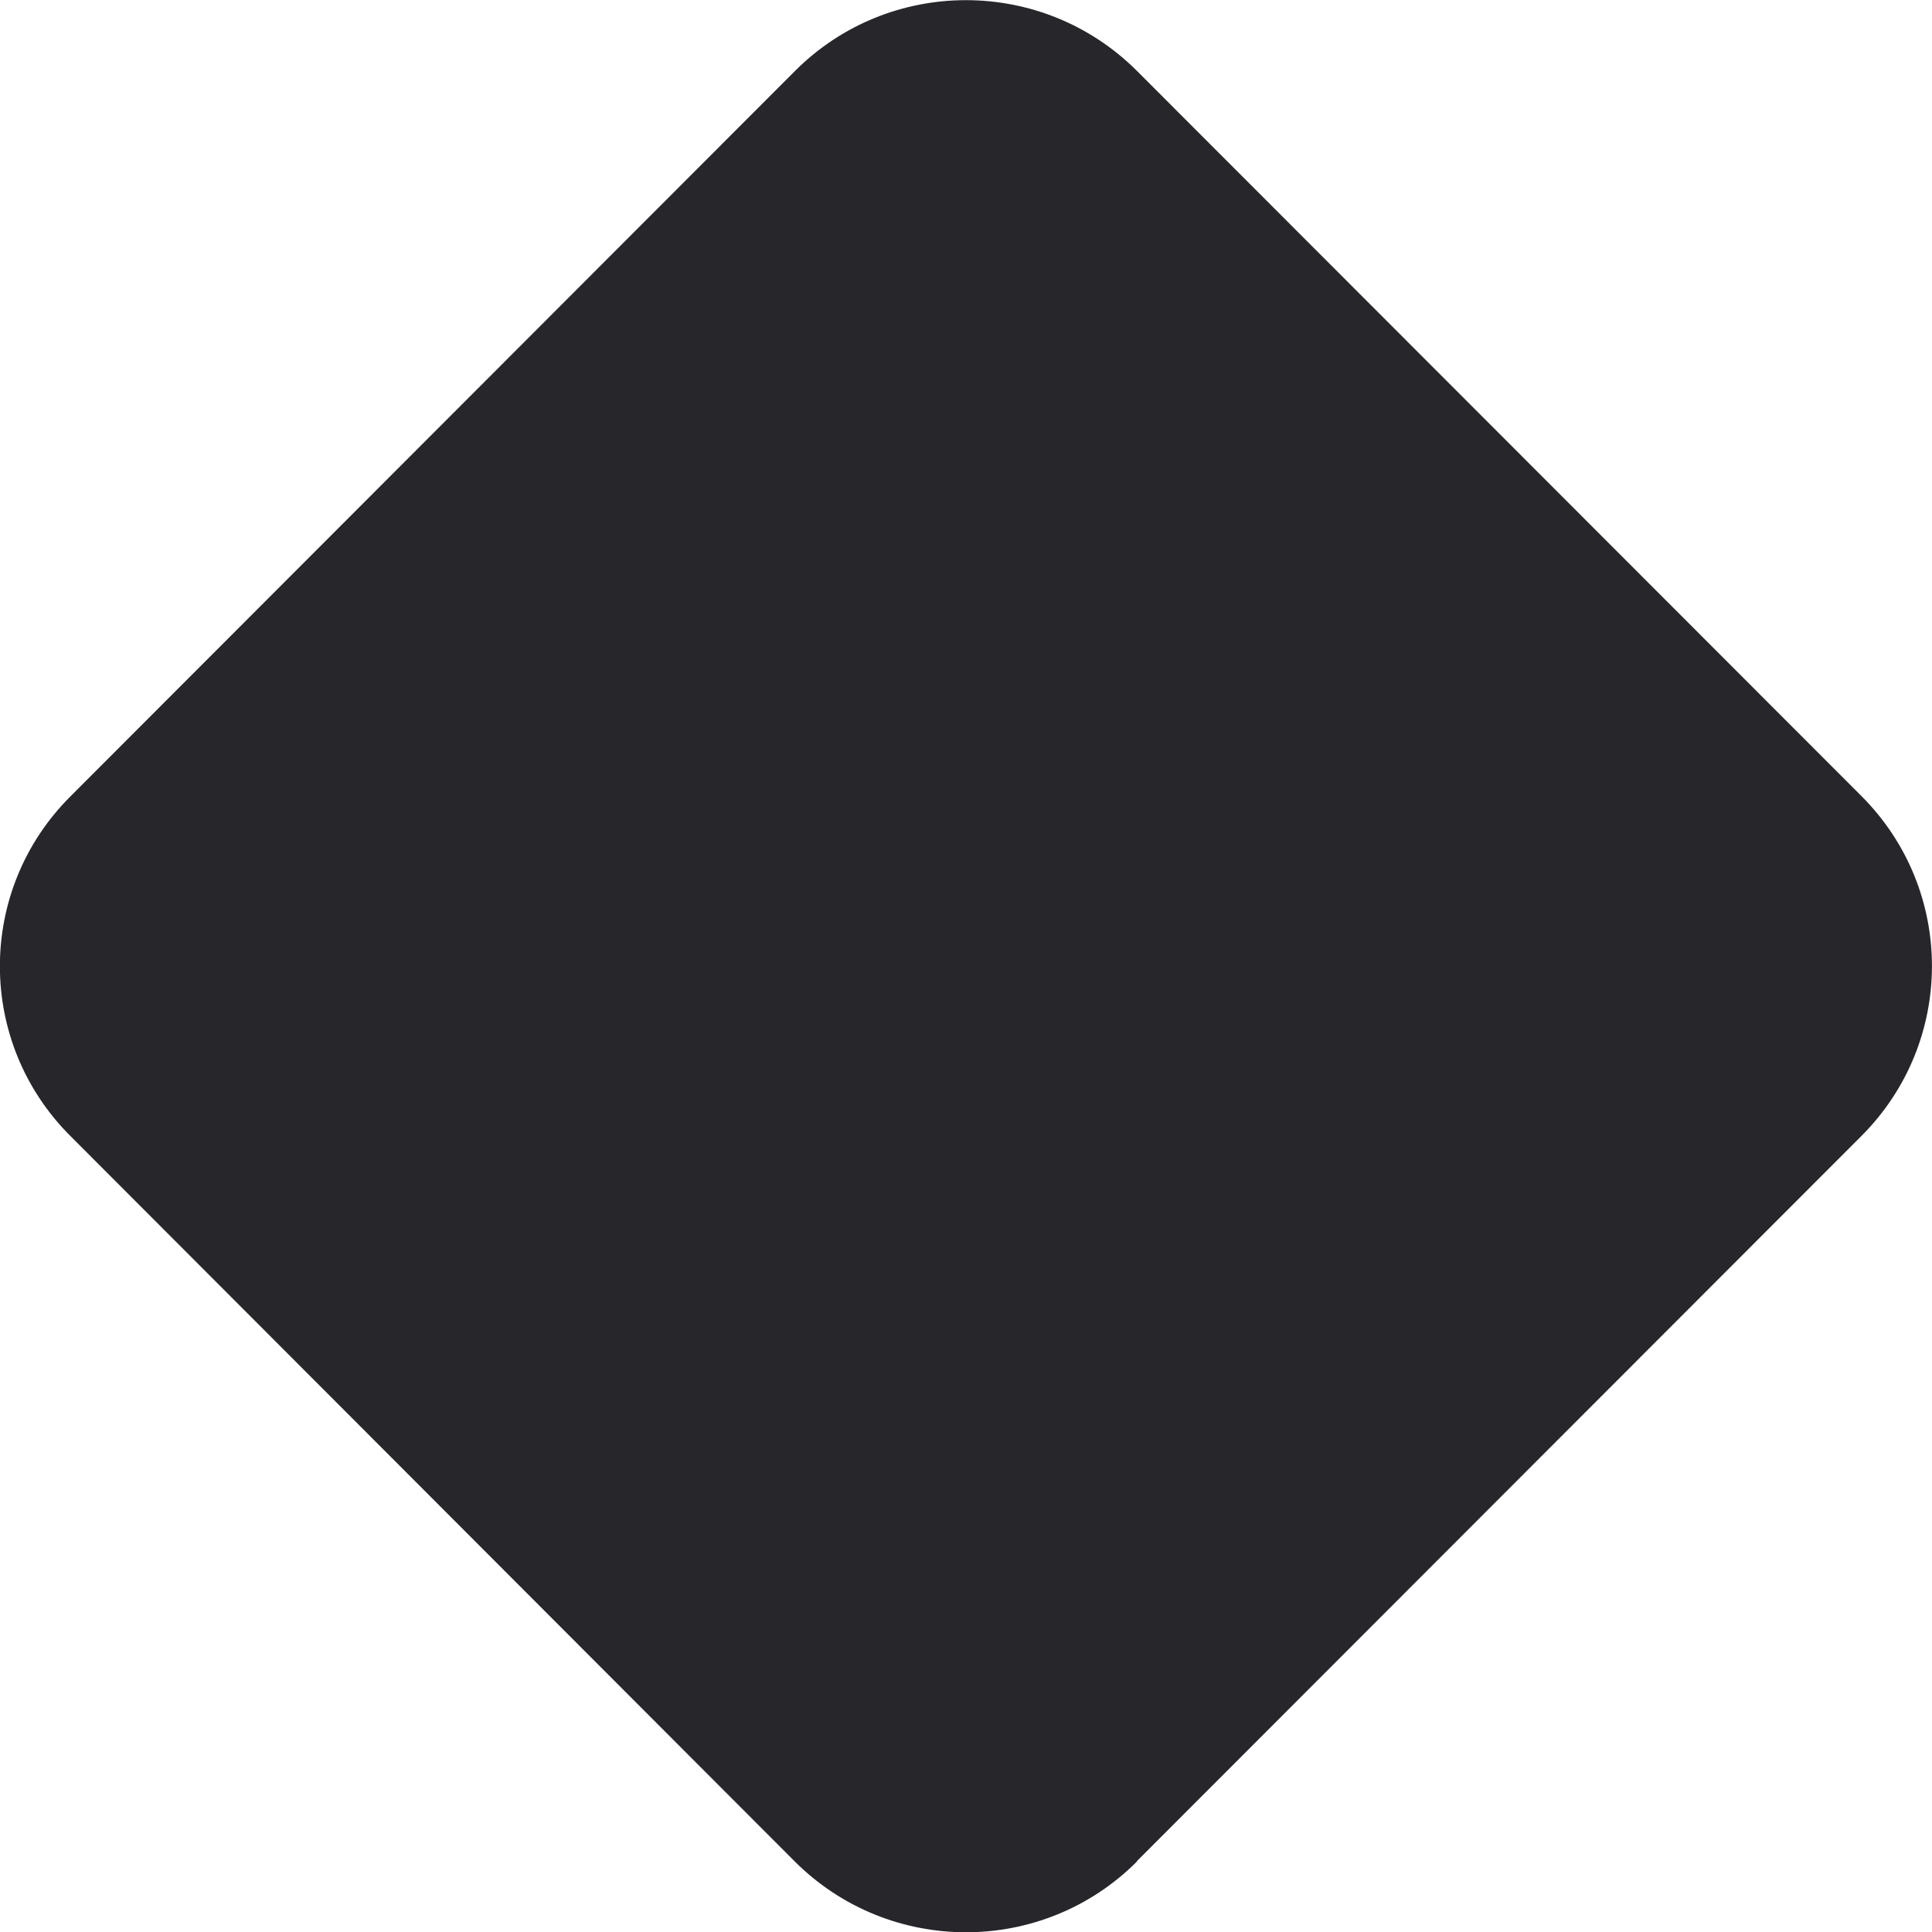
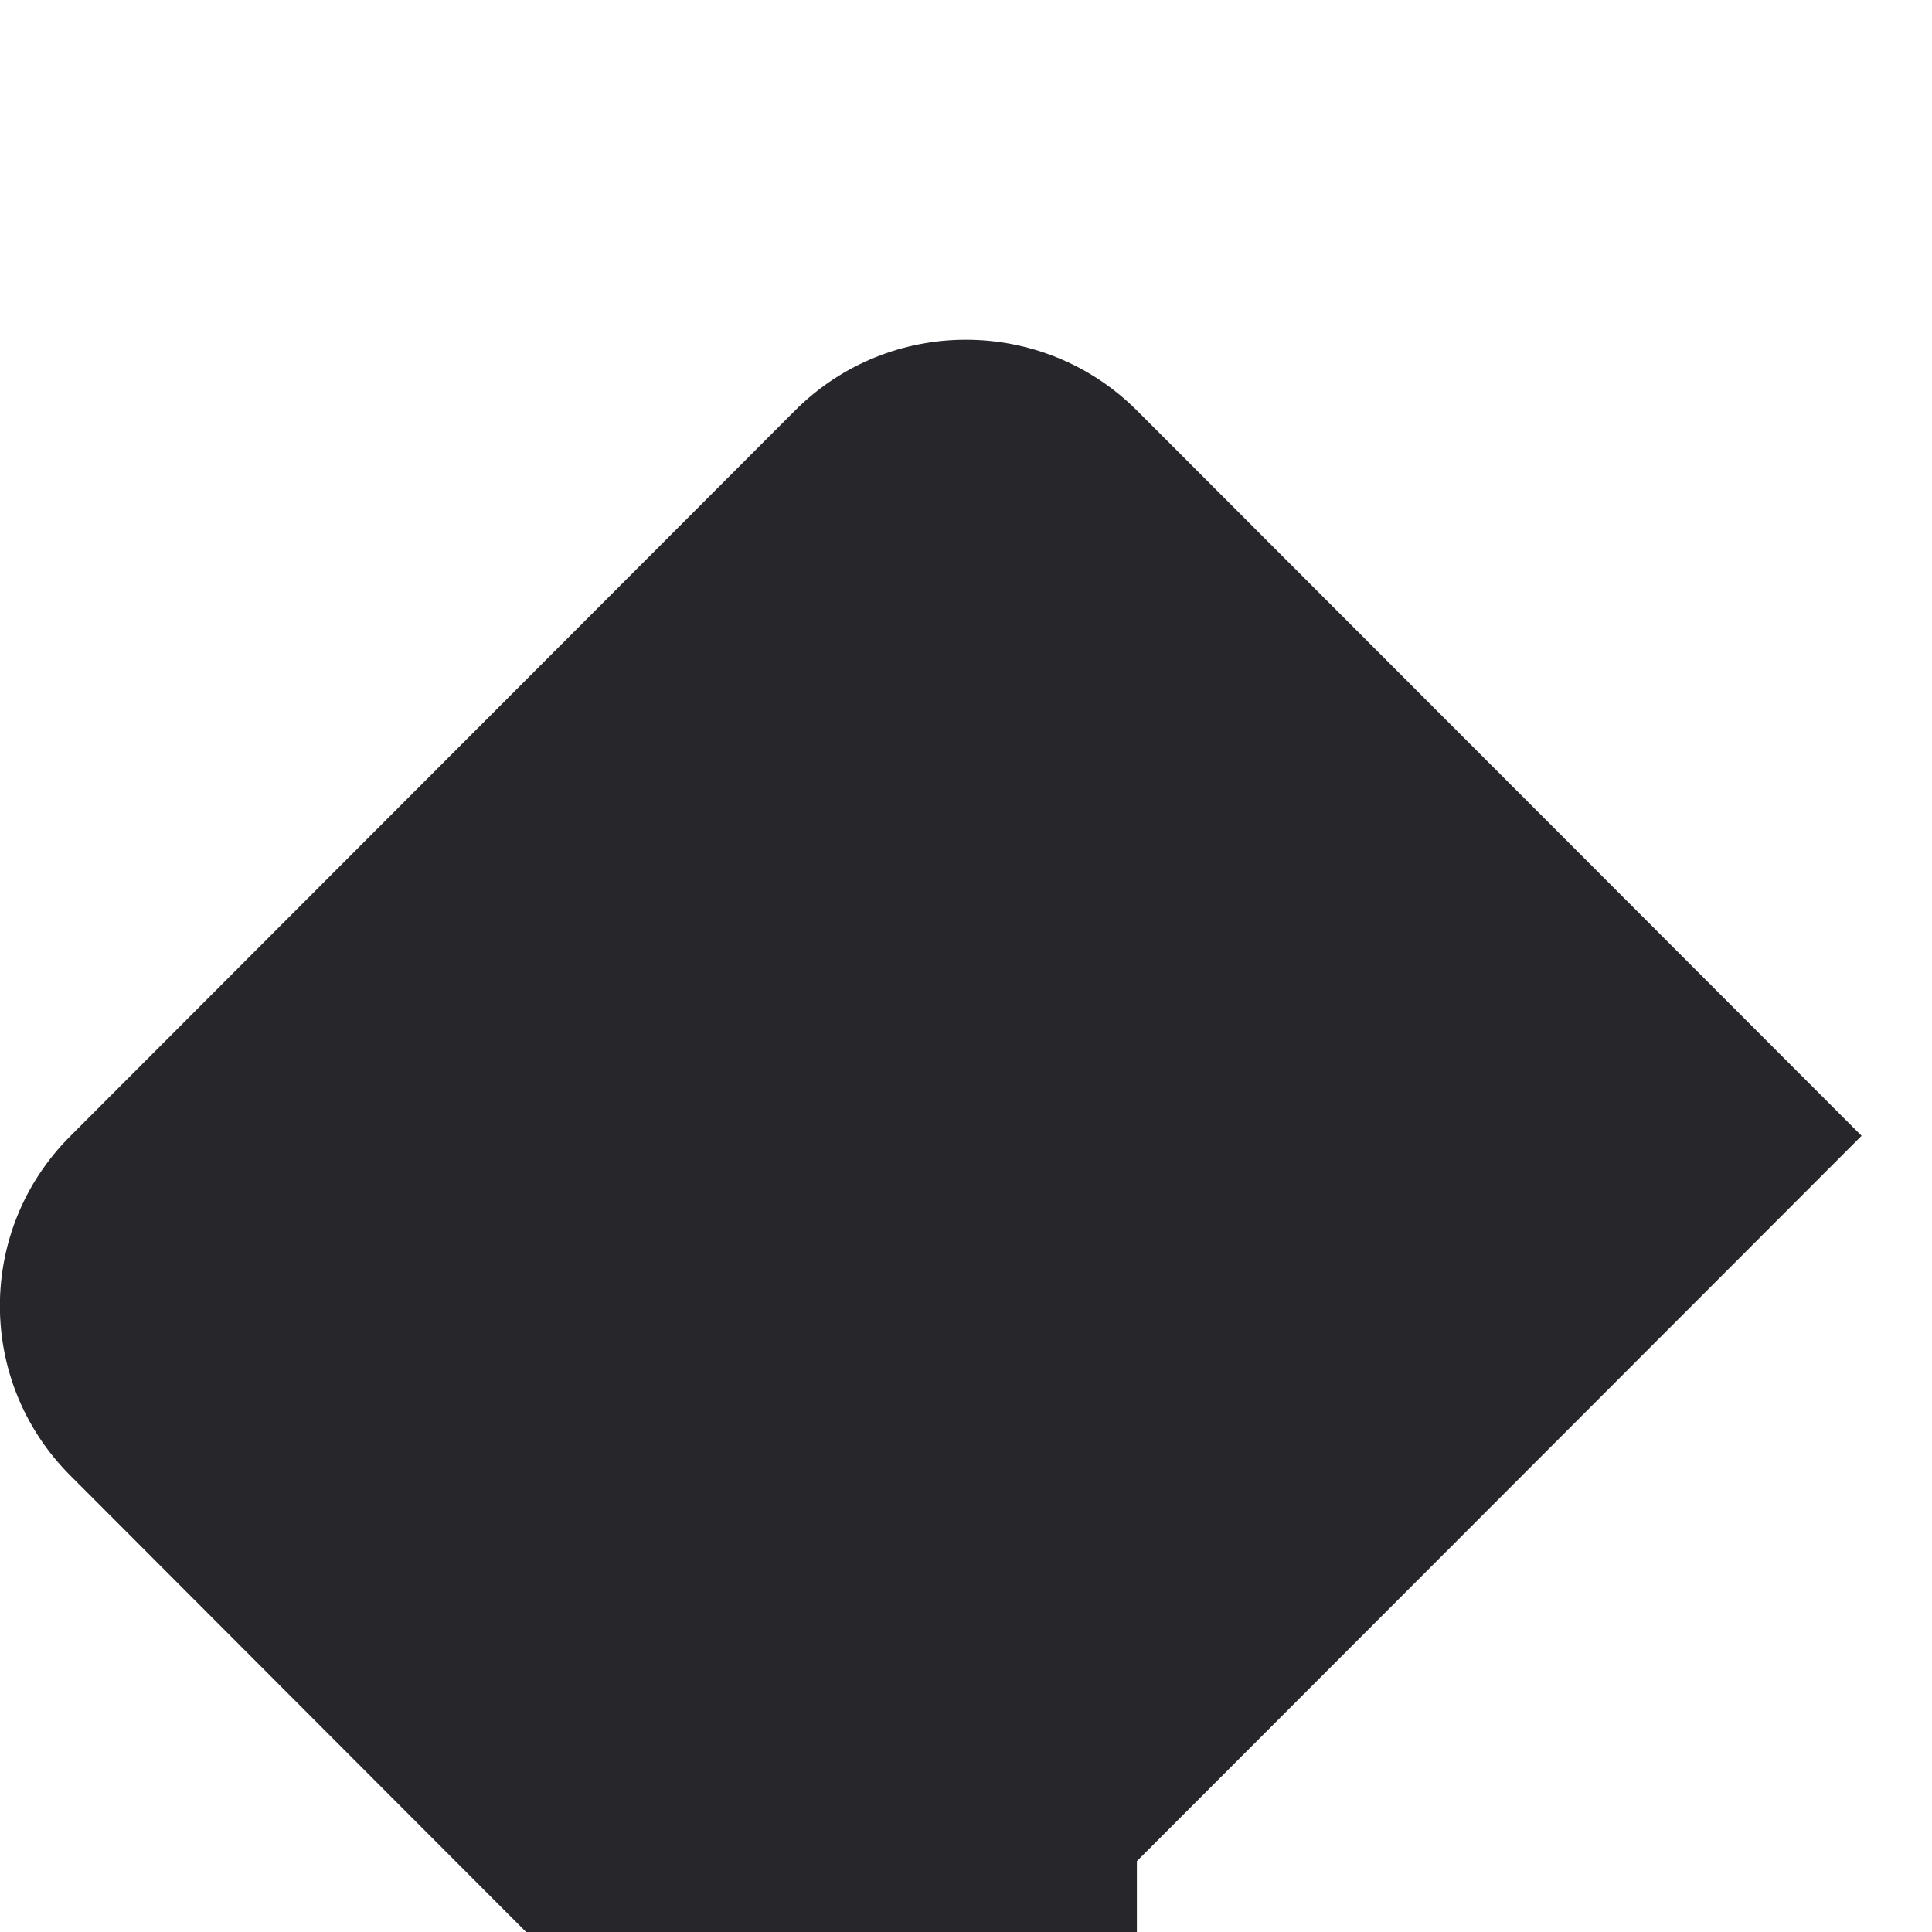
<svg xmlns="http://www.w3.org/2000/svg" height="9" viewBox="0 0 9 9" width="9">
-   <path d="m5.296 8.67 3.376-3.379c.437-.438.437-1.144 0-1.582l-3.376-3.379c-.44-.439-1.153-.439-1.592 0l-3.376 3.38c-.438.437-.438 1.145 0 1.582l3.375 3.38c.44.439 1.154.439 1.593 0z" fill="#26262b" />
+   <path d="m5.296 8.67 3.376-3.379l-3.376-3.379c-.44-.439-1.153-.439-1.592 0l-3.376 3.38c-.438.437-.438 1.145 0 1.582l3.375 3.38c.44.439 1.154.439 1.593 0z" fill="#26262b" />
</svg>